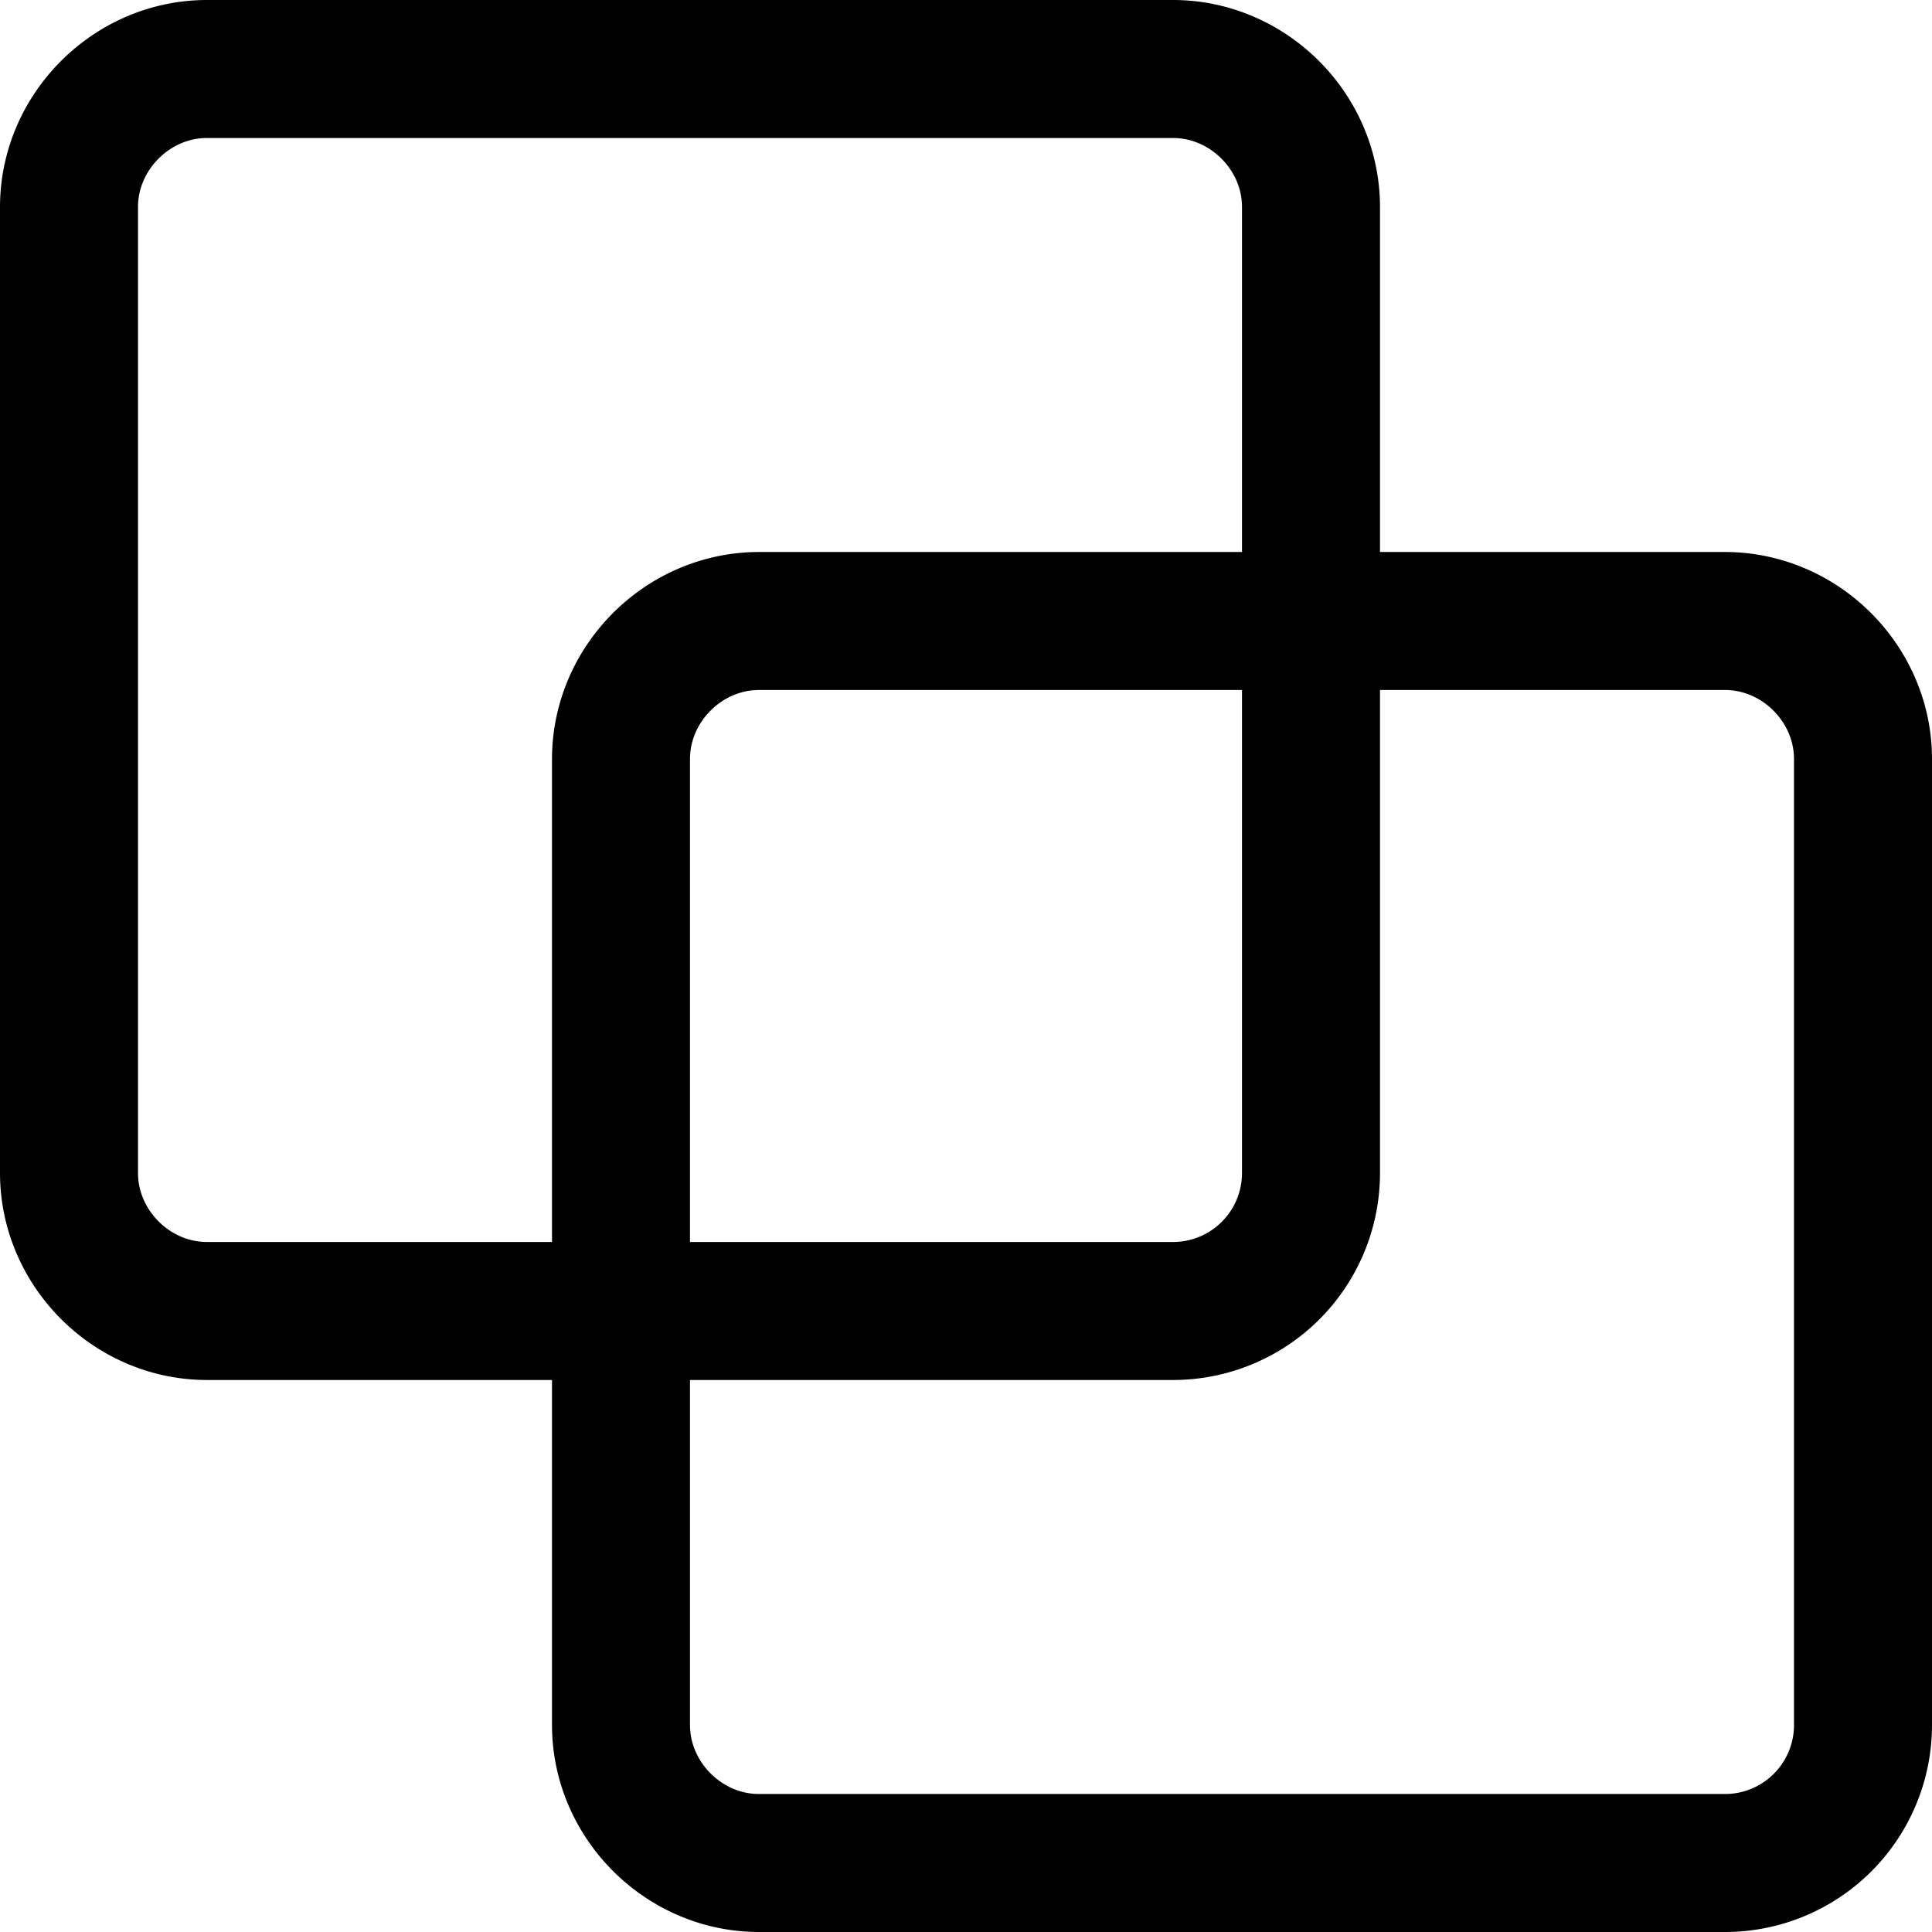
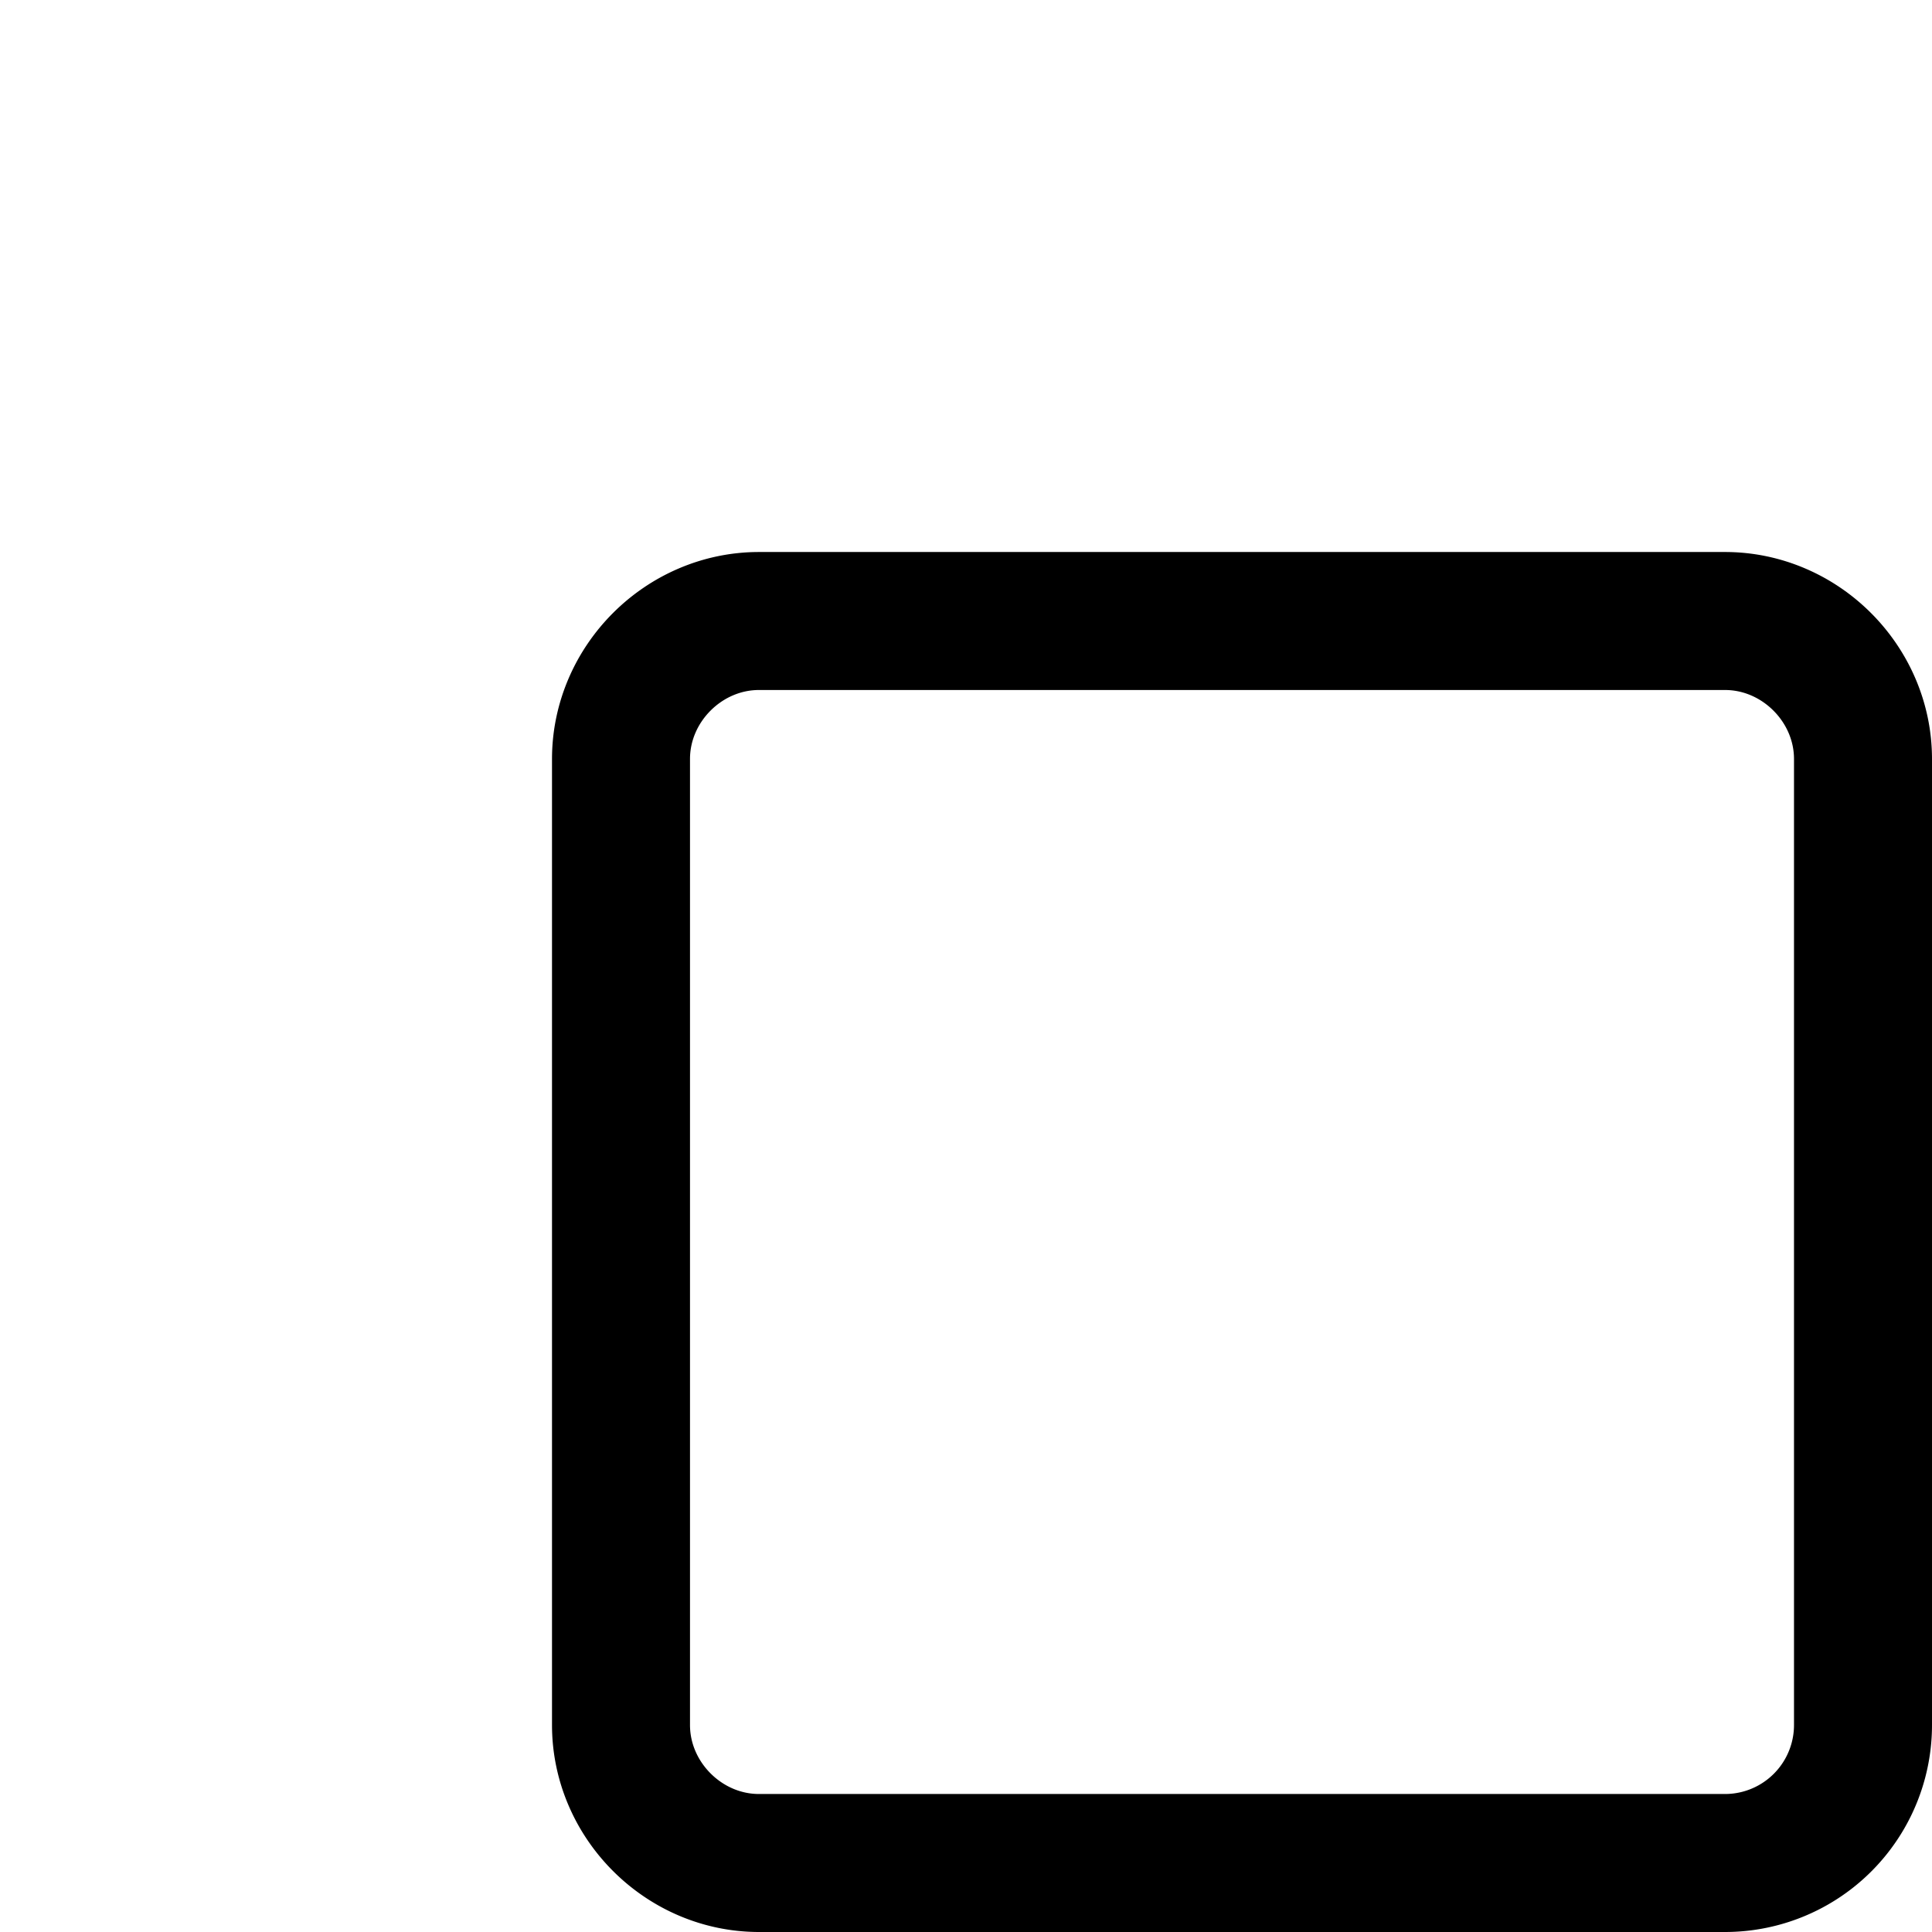
<svg xmlns="http://www.w3.org/2000/svg" width="800" height="800" viewBox="0 0 14 14">
  <g fill="none" stroke="currentColor" stroke-linecap="round" stroke-linejoin="round">
-     <path d="M8.5 9.5a1 1 0 0 0 1-1v-7c0-.545-.455-1-1-1h-7c-.545 0-1 .455-1 1v7c0 .545.455 1 1 1z" />
    <path d="M12.5 13.5a1 1 0 0 0 1-1v-7c0-.545-.455-1-1-1h-7c-.545 0-1 .455-1 1v7c0 .545.455 1 1 1z" />
  </g>
</svg>